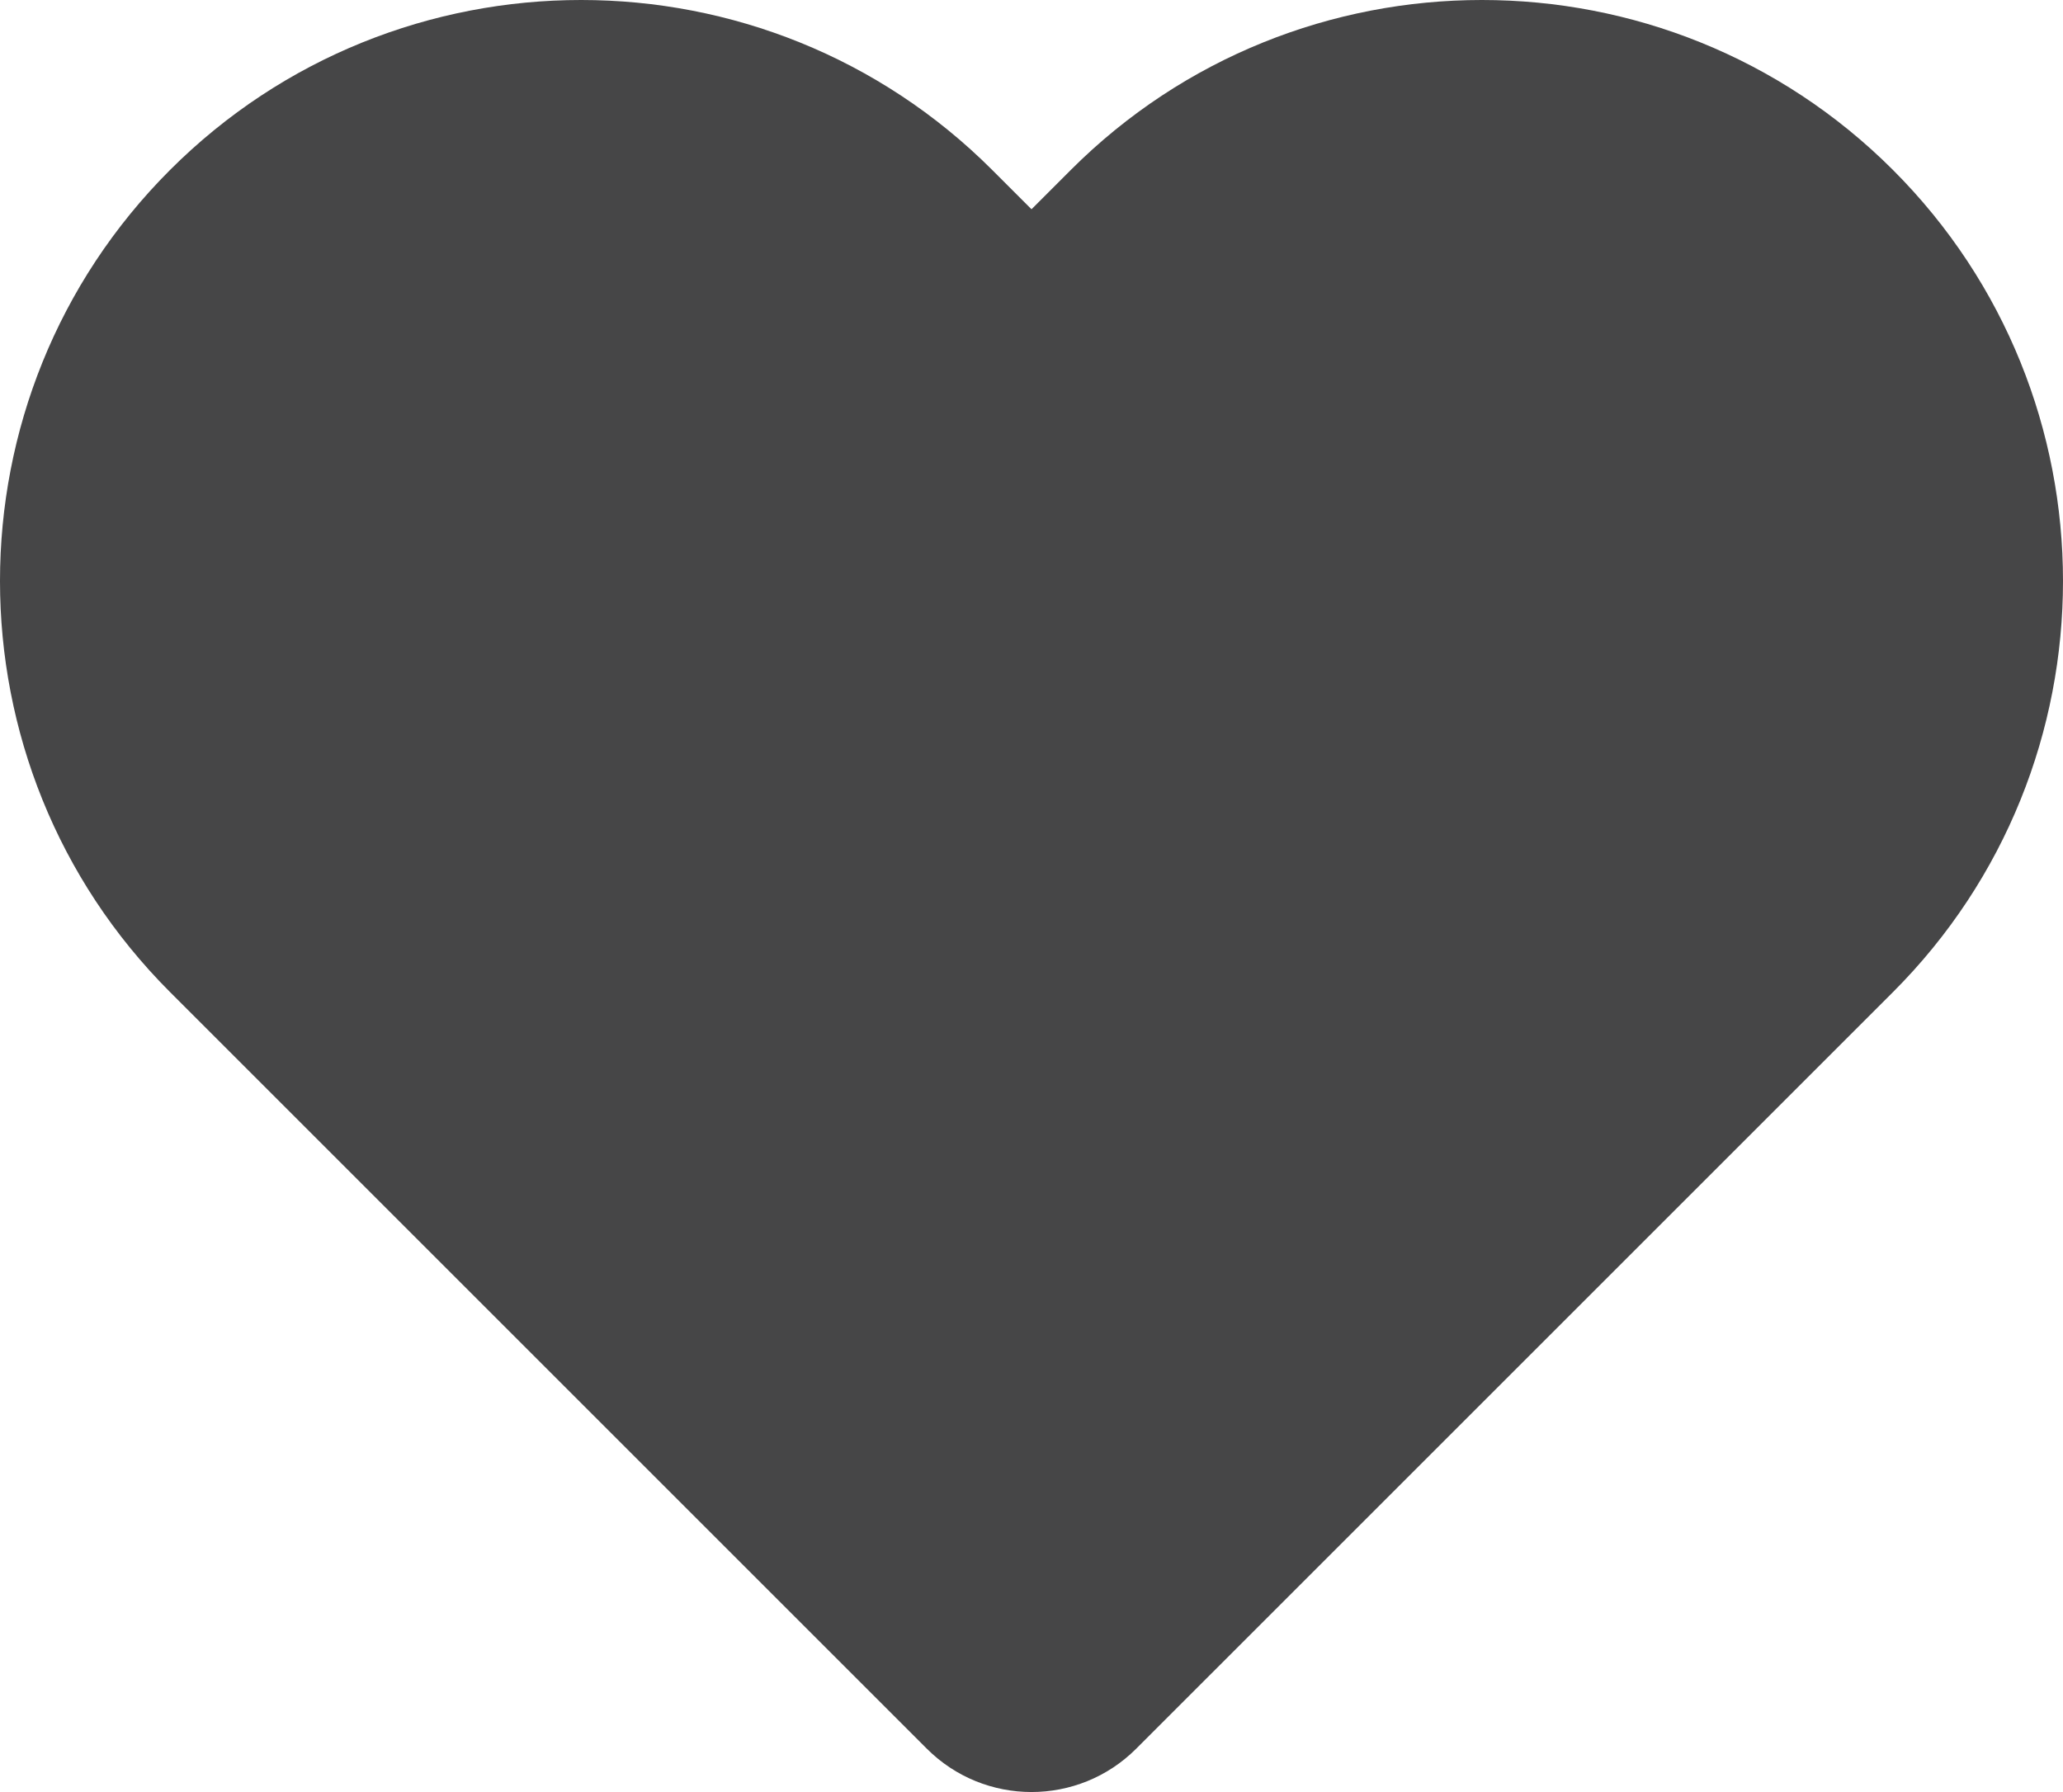
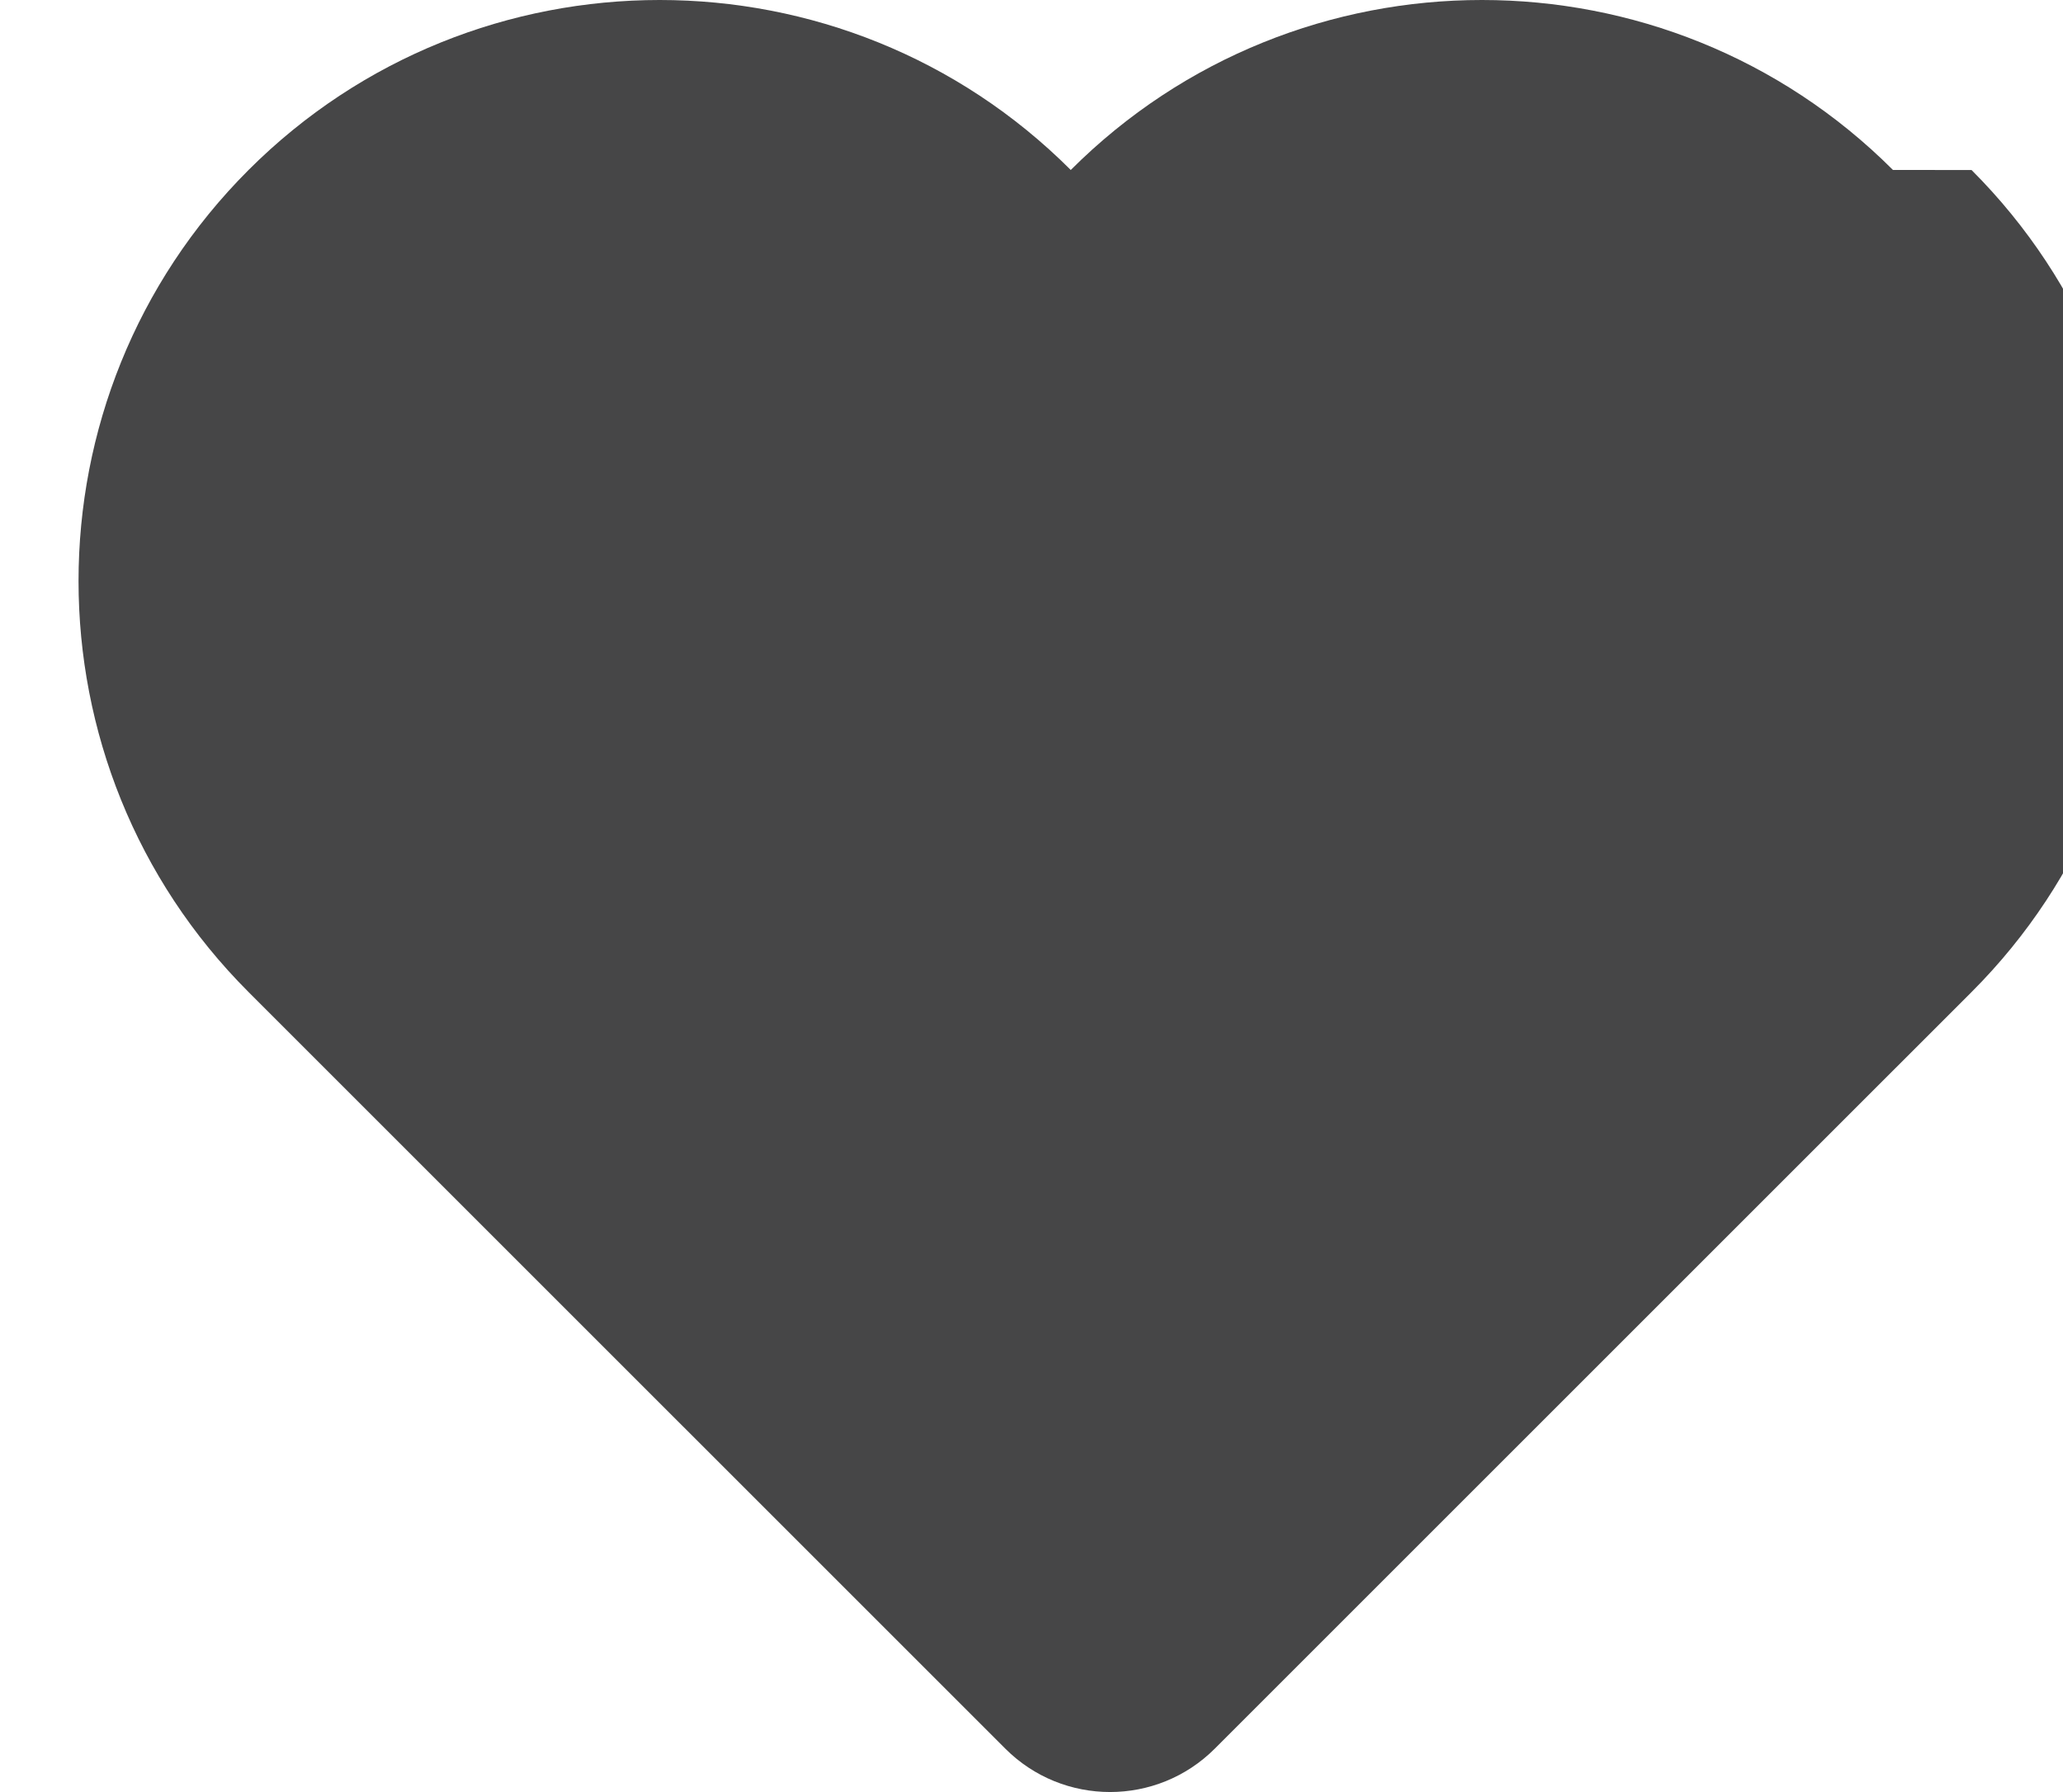
<svg xmlns="http://www.w3.org/2000/svg" width="139.274" height="121.003" viewBox="0 0 139.274 121.003">
-   <path fill="#464647" d="M127.797 11.478c-15.304-15.304-40.205-15.304-55.509 0l-2.651 2.651-2.651-2.651c-15.304-15.304-40.204-15.304-55.508 0s-15.304 40.204 0 55.508l51.089 51.088c3.904 3.904 10.236 3.906 14.142 0l51.089-51.087c15.302-15.305 15.302-40.205-.001-55.509z" />
+   <path fill="#464647" d="M127.797 11.478c-15.304-15.304-40.205-15.304-55.509 0c-15.304-15.304-40.204-15.304-55.508 0s-15.304 40.204 0 55.508l51.089 51.088c3.904 3.904 10.236 3.906 14.142 0l51.089-51.087c15.302-15.305 15.302-40.205-.001-55.509z" />
</svg>